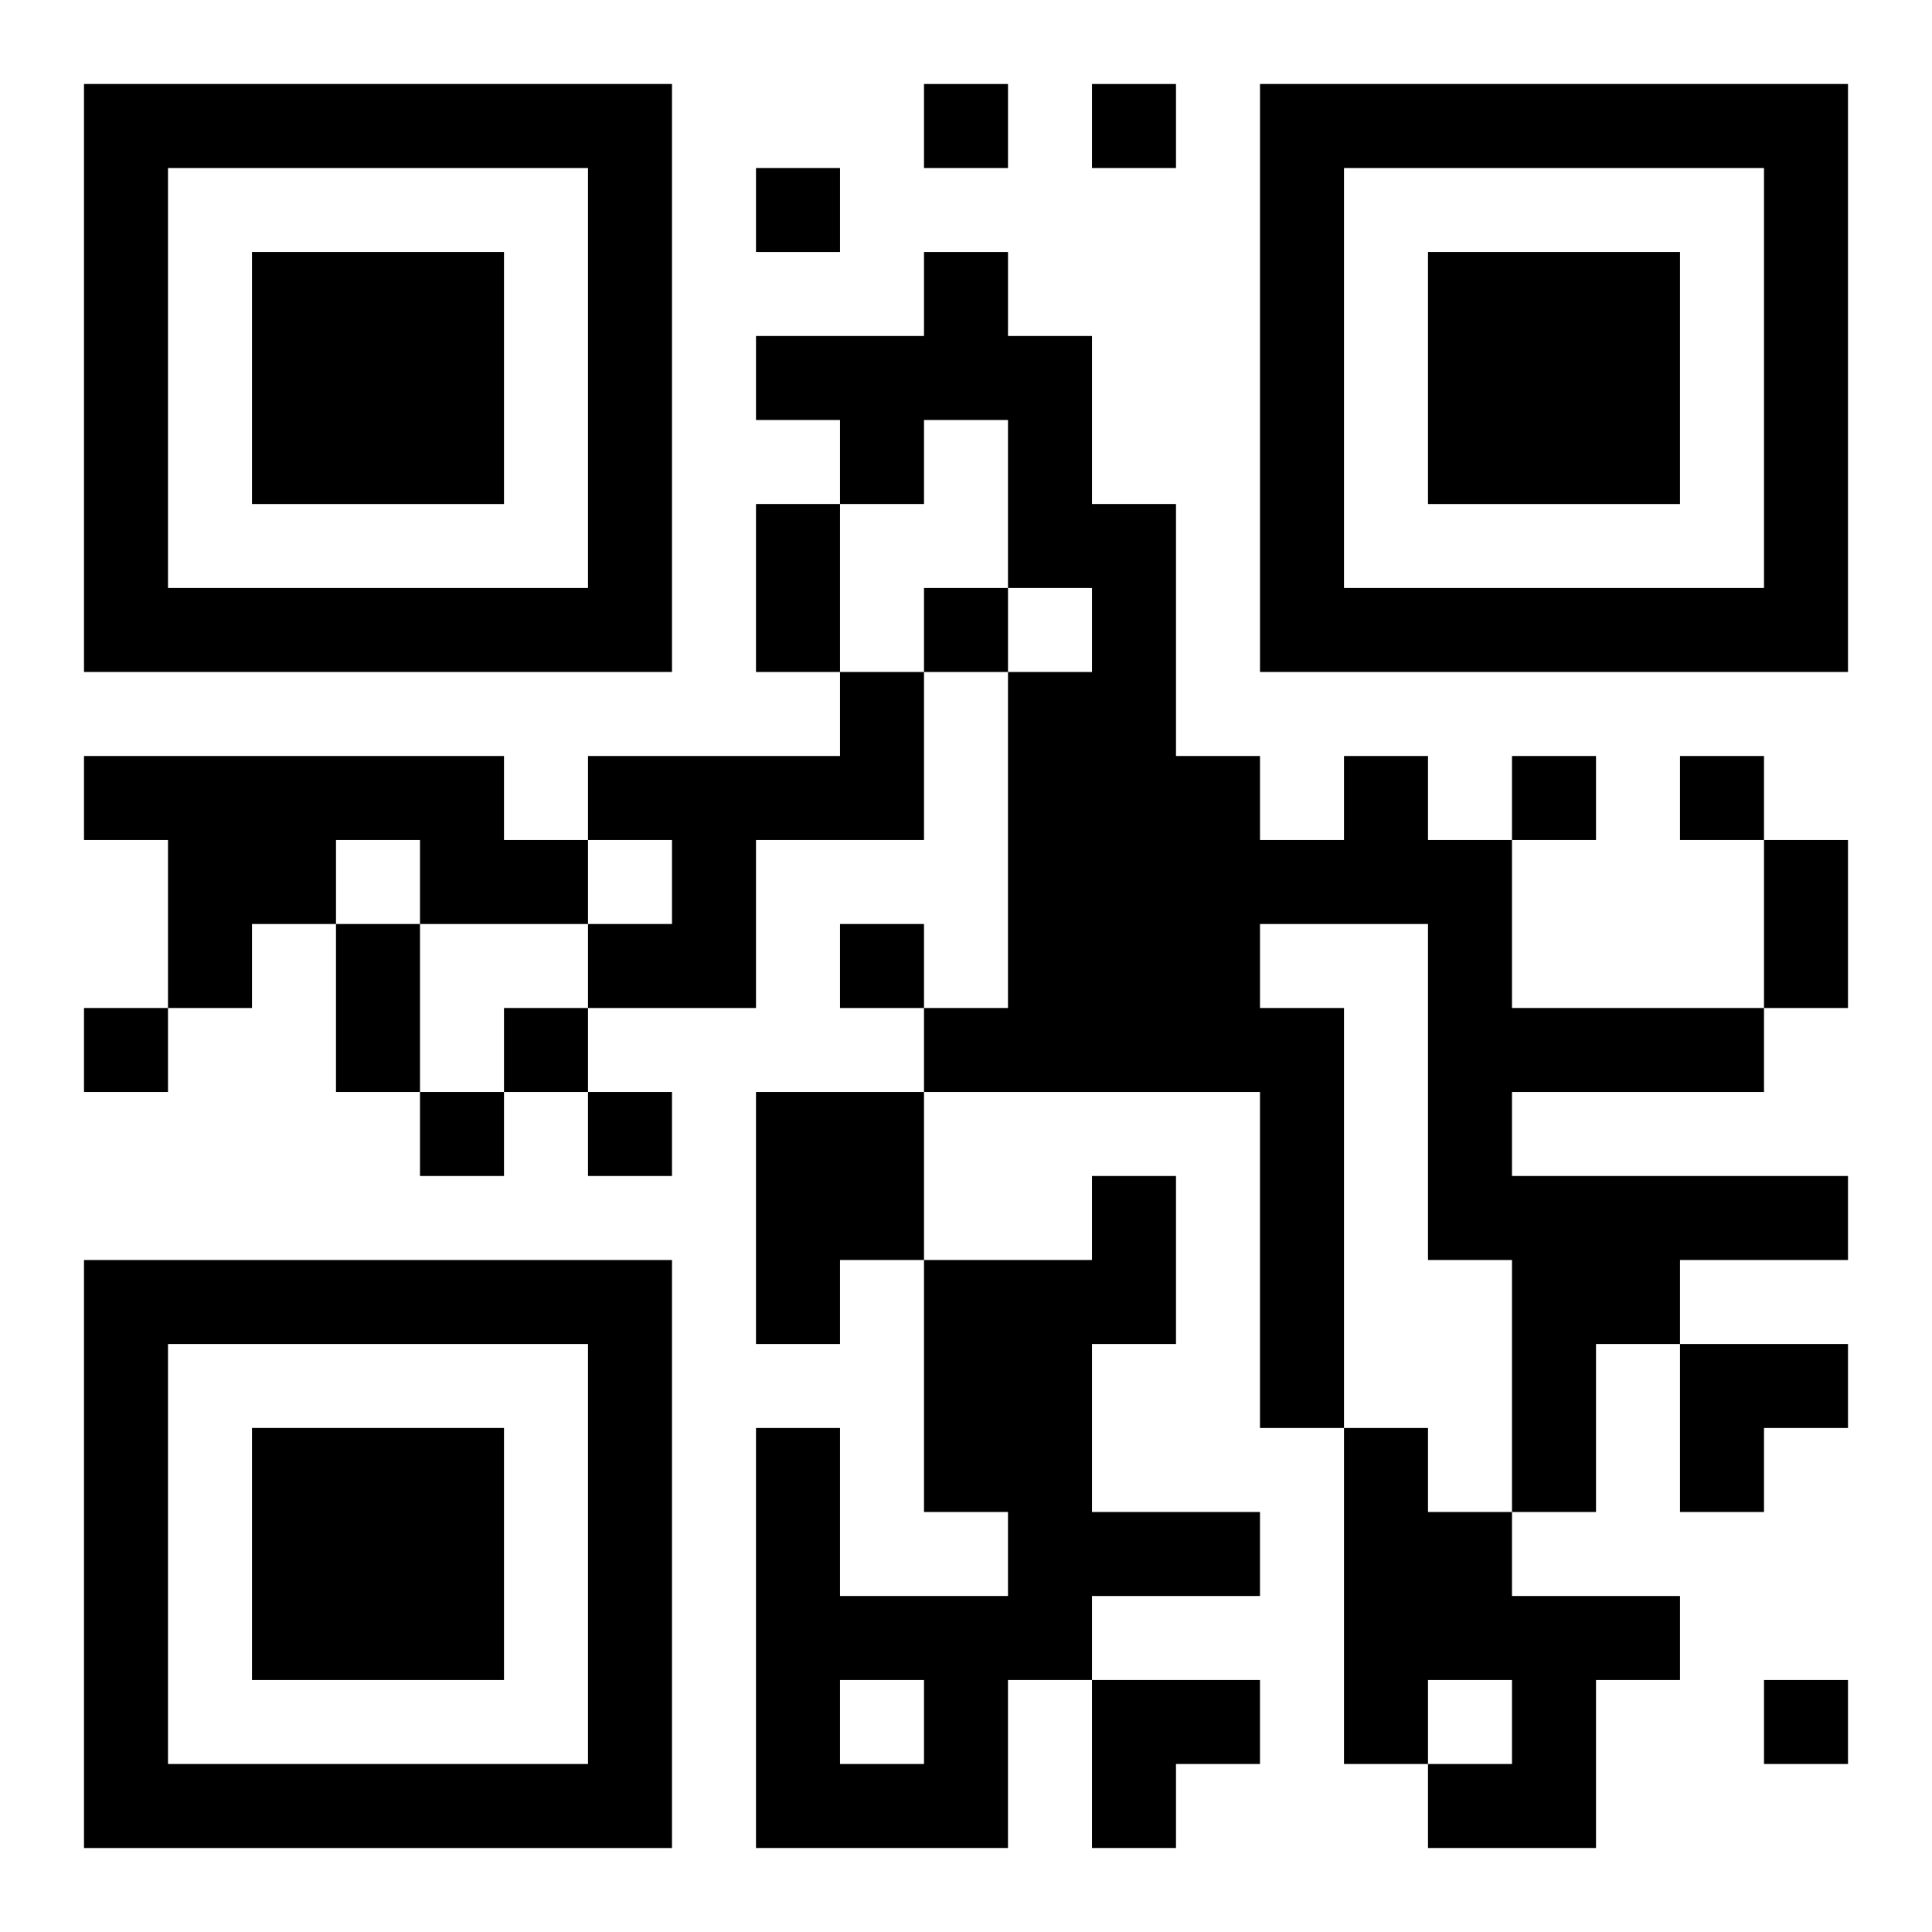
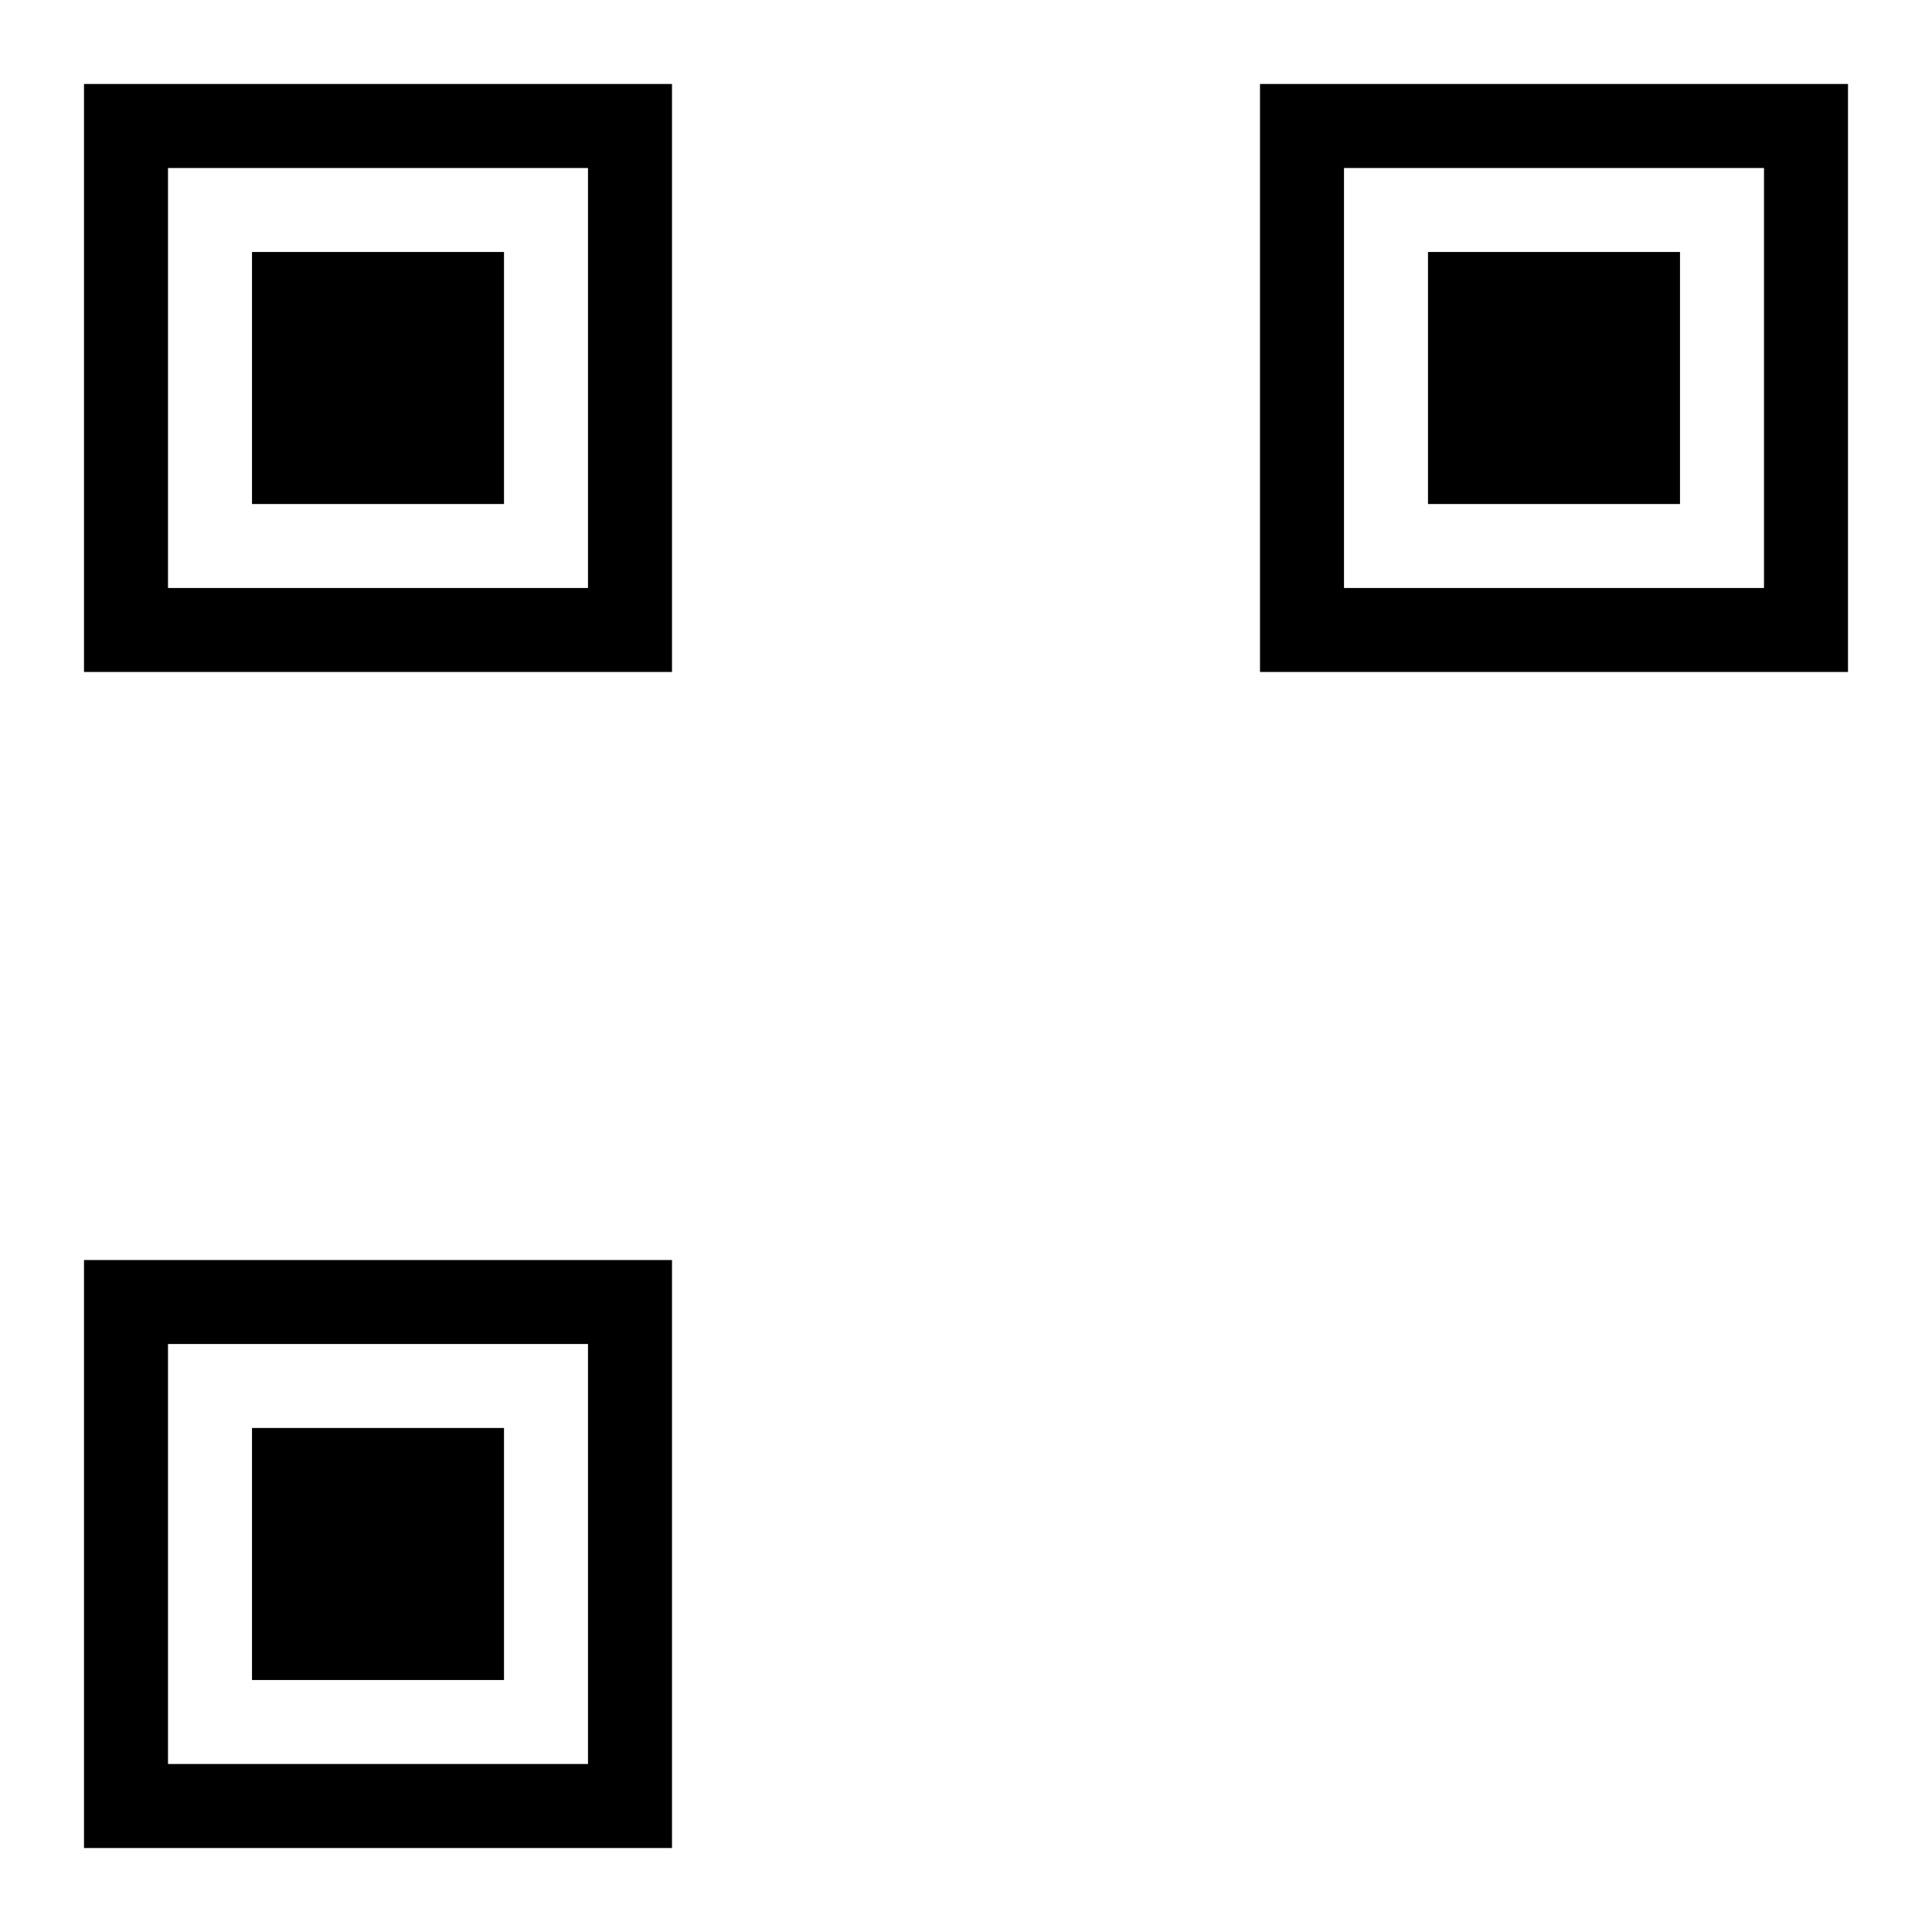
<svg xmlns="http://www.w3.org/2000/svg" xmlns:xlink="http://www.w3.org/1999/xlink" width="250" height="250" baseProfile="full" version="1.1" viewBox="-1 -1 23 23">
  <symbol id="a">
    <path d="m0 7v7h7v-7h-7zm1 1h5v5h-5v-5zm1 1v3h3v-3h-3z" />
  </symbol>
  <use y="-7" xlink:href="#a" />
  <use y="7" xlink:href="#a" />
  <use x="14" y="-7" xlink:href="#a" />
-   <path d="m9 7h1v2h-2v2h-2v-1h1v-1h-1v-1h3v-1m-9 1h5v1h1v1h-2v-1h-1v1h-1v1h-1v-2h-1v-1m15 0h1v1h1v2h3v1h-3v1h4v1h-2v1h-1v2h-1v-3h-1v-4h-2v1h1v5h-1v-4h-4v-1h1v-4h1v-1h-1v-2h-1v1h-1v-1h-1v-1h2v-1h1v1h1v2h1v3h1v1h1v-1m-7 4h2v2h-1v1h-1v-3m4 1h1v2h-1v2h2v1h-2v1h-1v2h-3v-5h1v2h2v-1h-1v-3h2v-1m-3 6v1h1v-1h-1m6-3h1v1h1v1h2v1h-1v2h-2v-1h1v-1h-1v1h-1v-4m-5-16v1h1v-1h-1m2 0v1h1v-1h-1m-4 1v1h1v-1h-1m2 5v1h1v-1h-1m7 2v1h1v-1h-1m2 0v1h1v-1h-1m-10 2v1h1v-1h-1m-9 1v1h1v-1h-1m5 0v1h1v-1h-1m-1 1v1h1v-1h-1m2 0v1h1v-1h-1m14 7v1h1v-1h-1m-12-14h1v2h-1v-2m12 4h1v2h-1v-2m-17 1h1v2h-1v-2m16 5h2v1h-1v1h-1zm-7 4h2v1h-1v1h-1z" />
</svg>